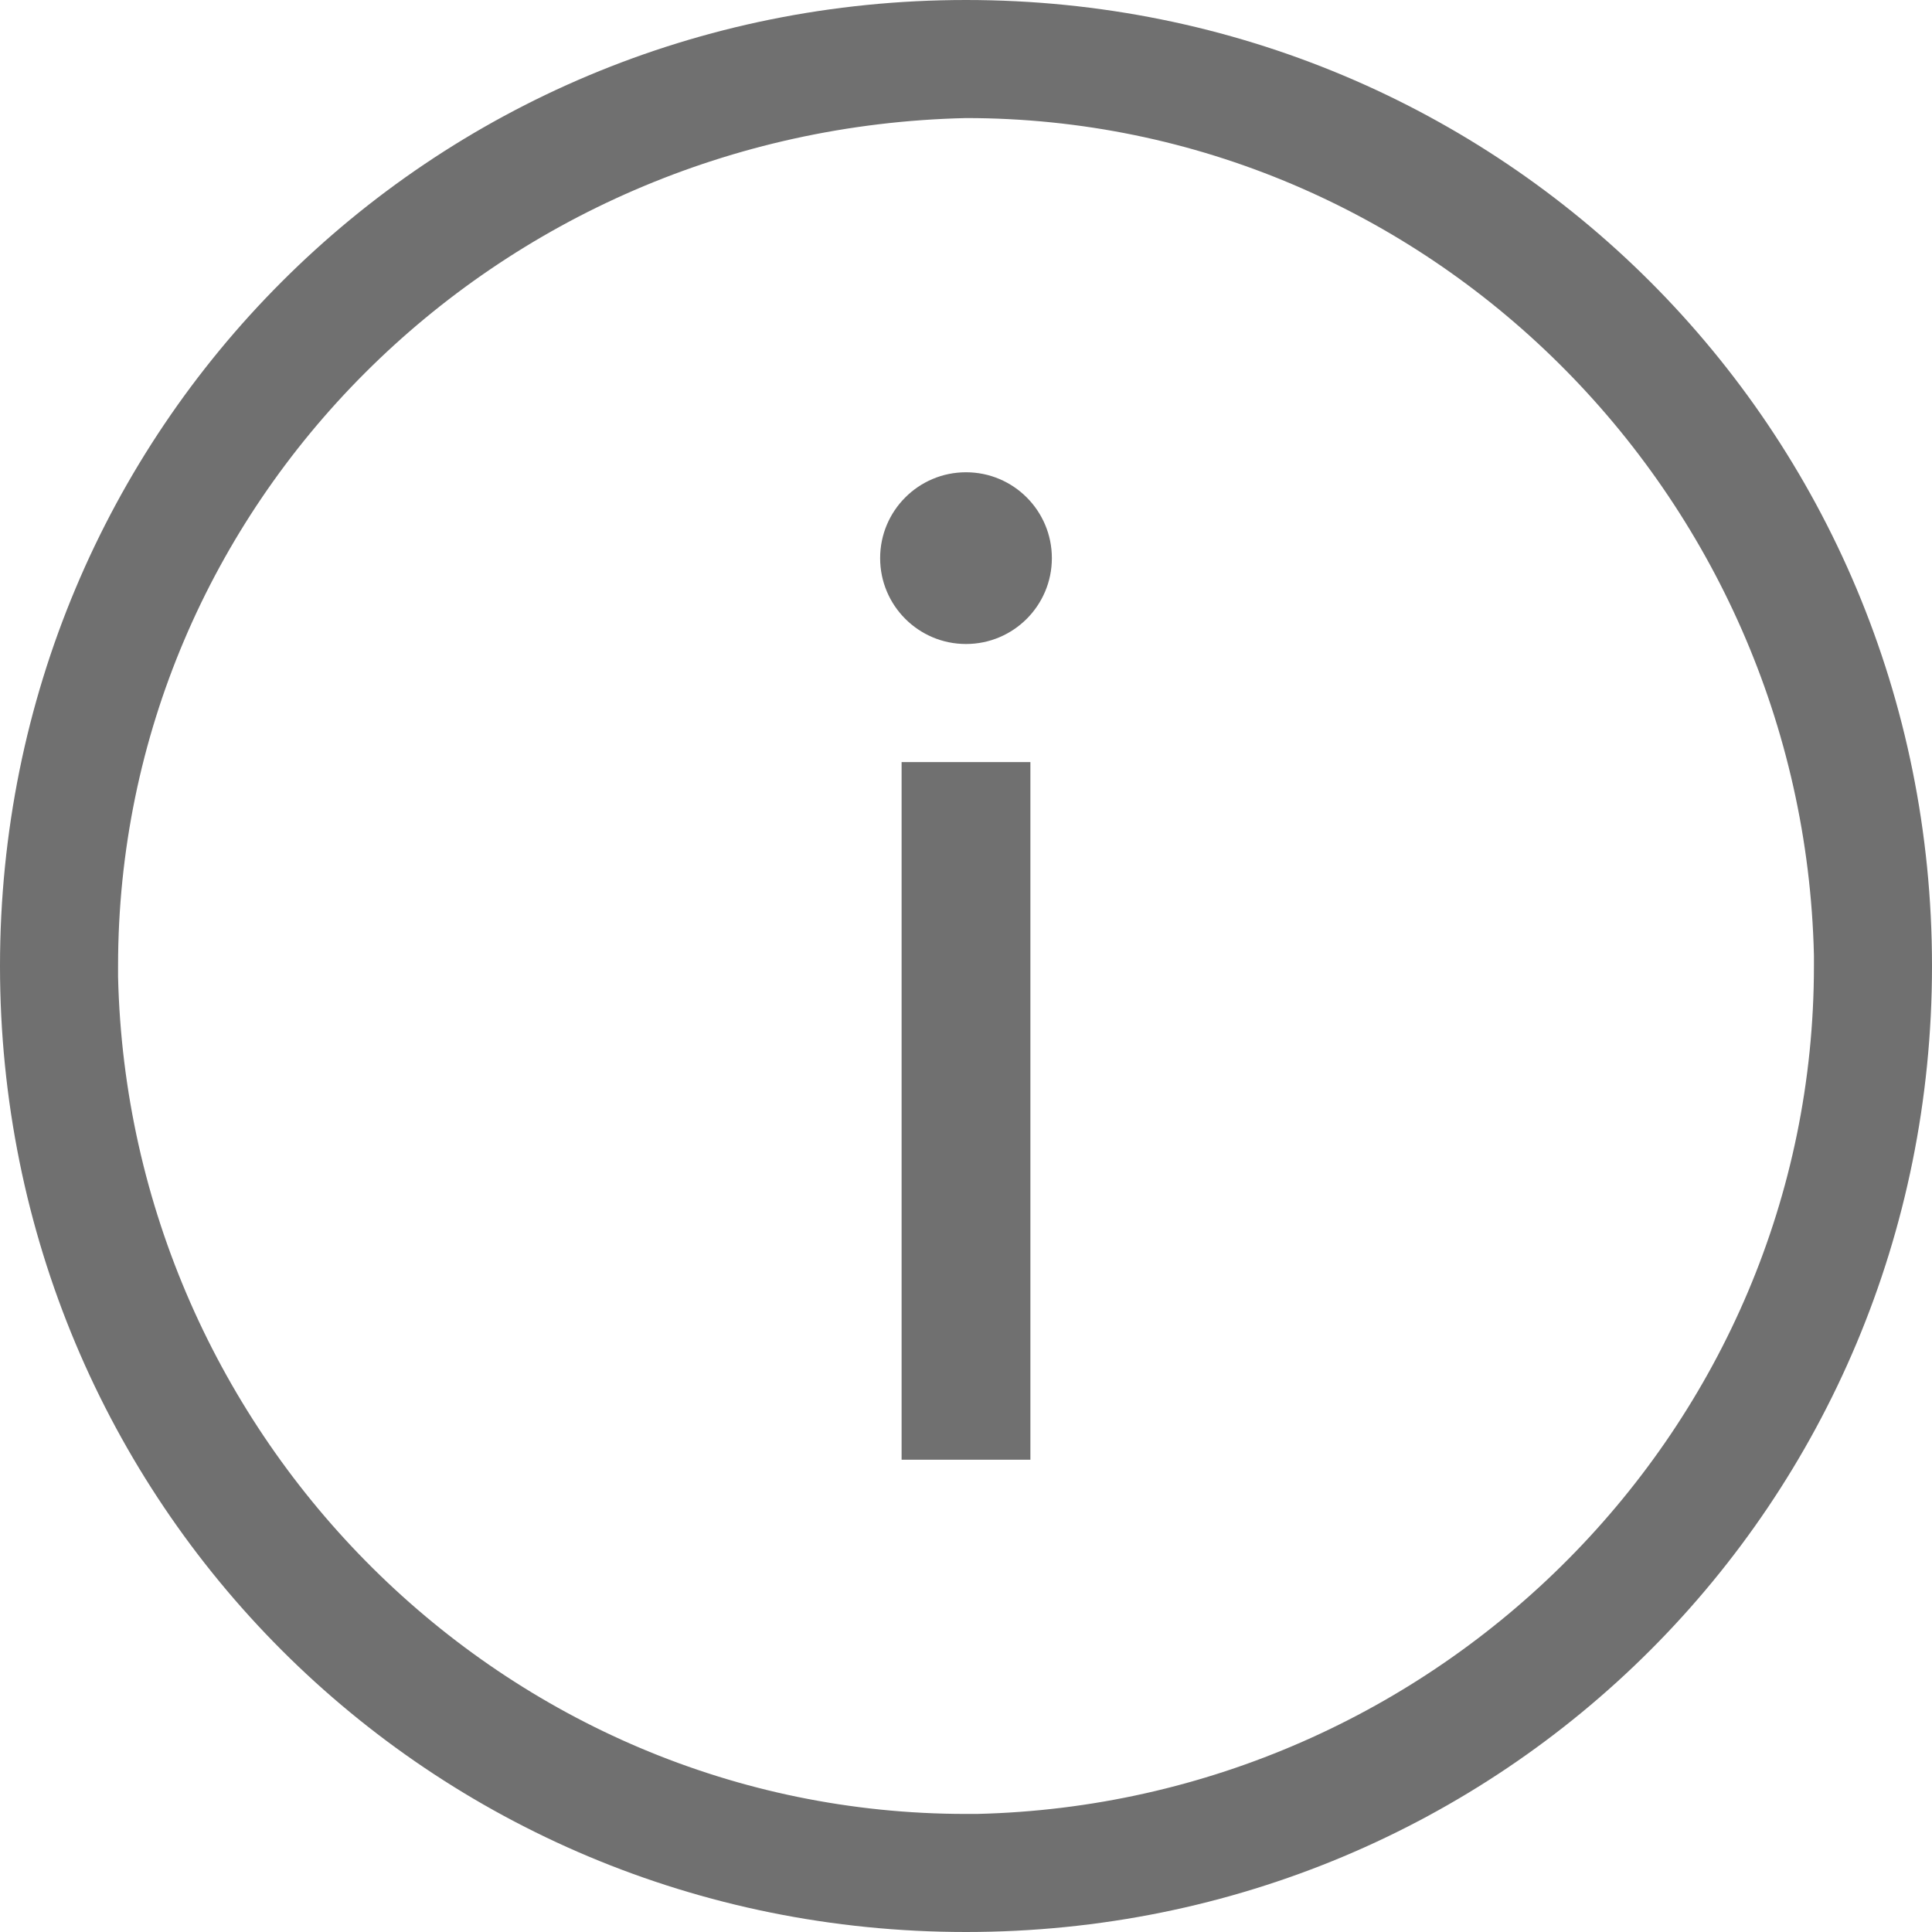
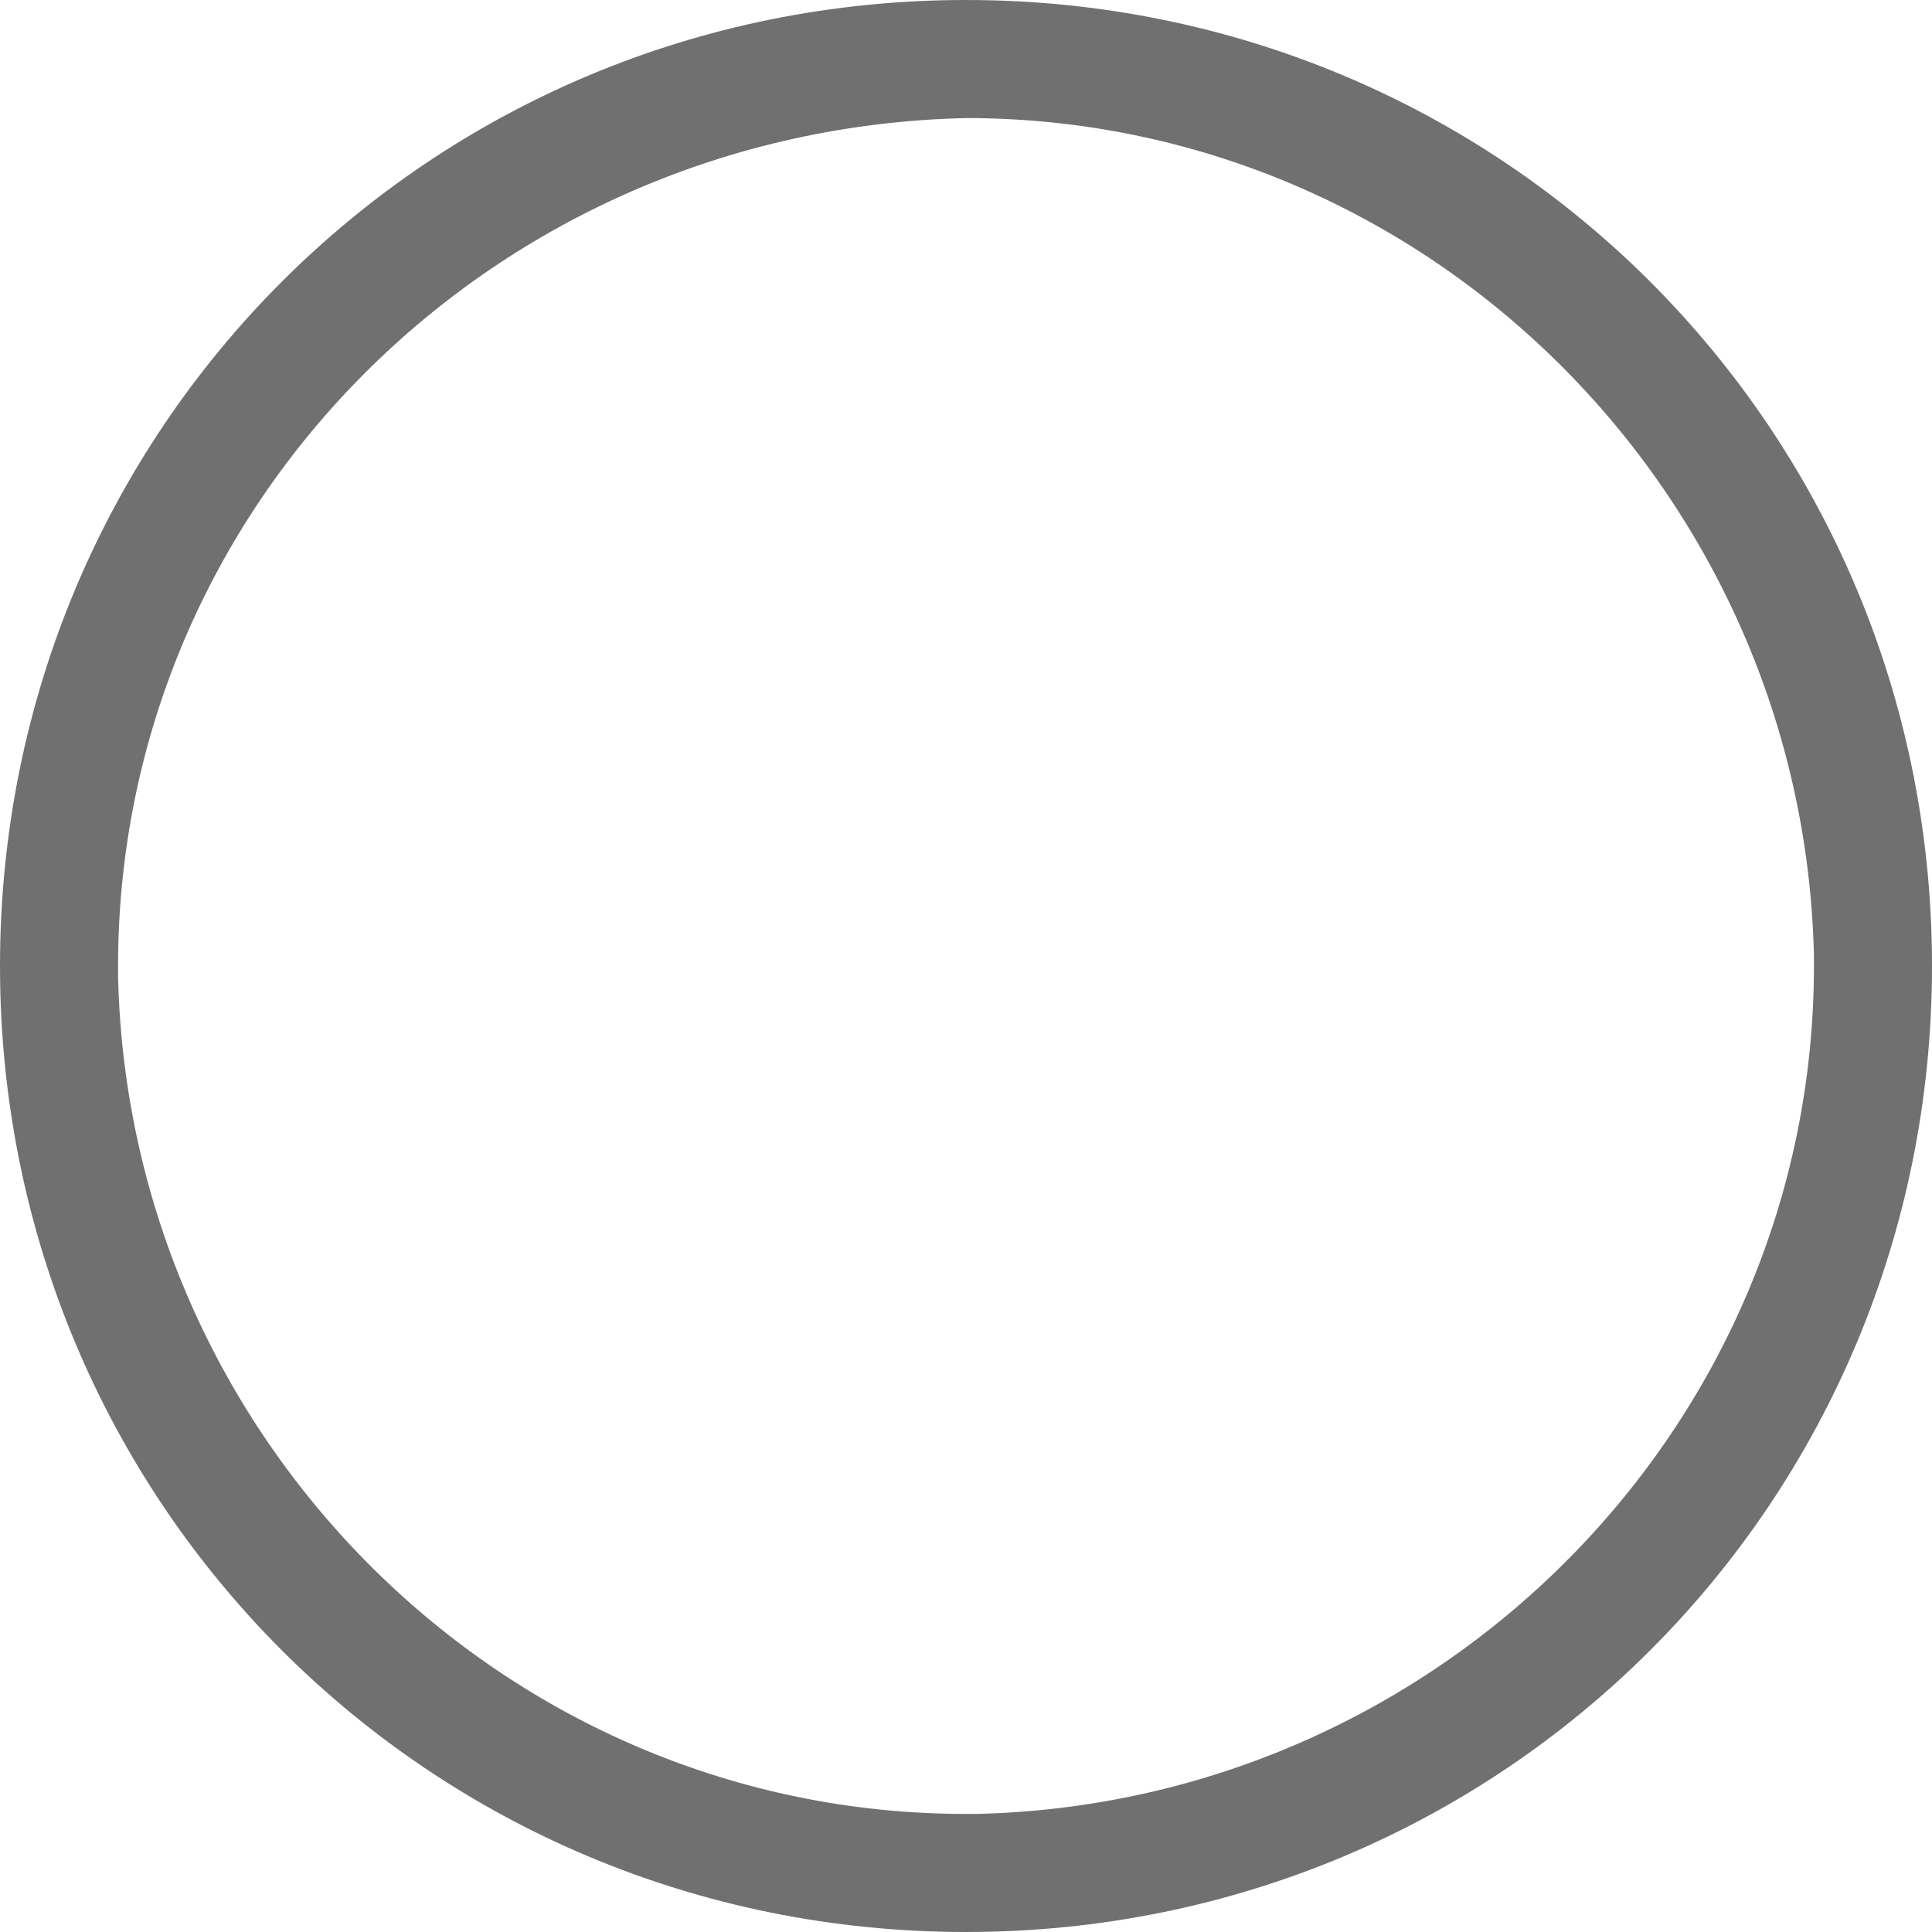
<svg xmlns="http://www.w3.org/2000/svg" version="1.1" id="Group_49" x="0px" y="0px" viewBox="0 0 18 18" style="enable-background:new 0 0 18 18;" xml:space="preserve">
  <style type="text/css">
	.st0{fill:#707070;}
</style>
  <g id="Group_37">
    <path id="Path_14" class="st0" d="M9,1.1c4.3,0,7.8,3.5,7.9,7.8c0,0,0,0.1,0,0.1c0,4.3-3.5,7.8-7.8,7.9c0,0-0.1,0-0.1,0   c-4.3,0-7.8-3.5-7.9-7.8c0,0,0-0.1,0-0.1C1.1,4.7,4.6,1.2,9,1.1C8.9,1.1,9,1.1,9,1.1 M9,0C4,0,0,4,0,9s4,9,9,9s9-4,9-9   C18,4,14,0,9,0z" />
  </g>
  <g>
-     <path id="Path_13" class="st0" d="M8.4,13.6V7.1h1.2v6.5H8.4z" />
-     <circle class="st0" cx="9" cy="5.2" r="0.8" />
-   </g>
+     </g>
</svg>